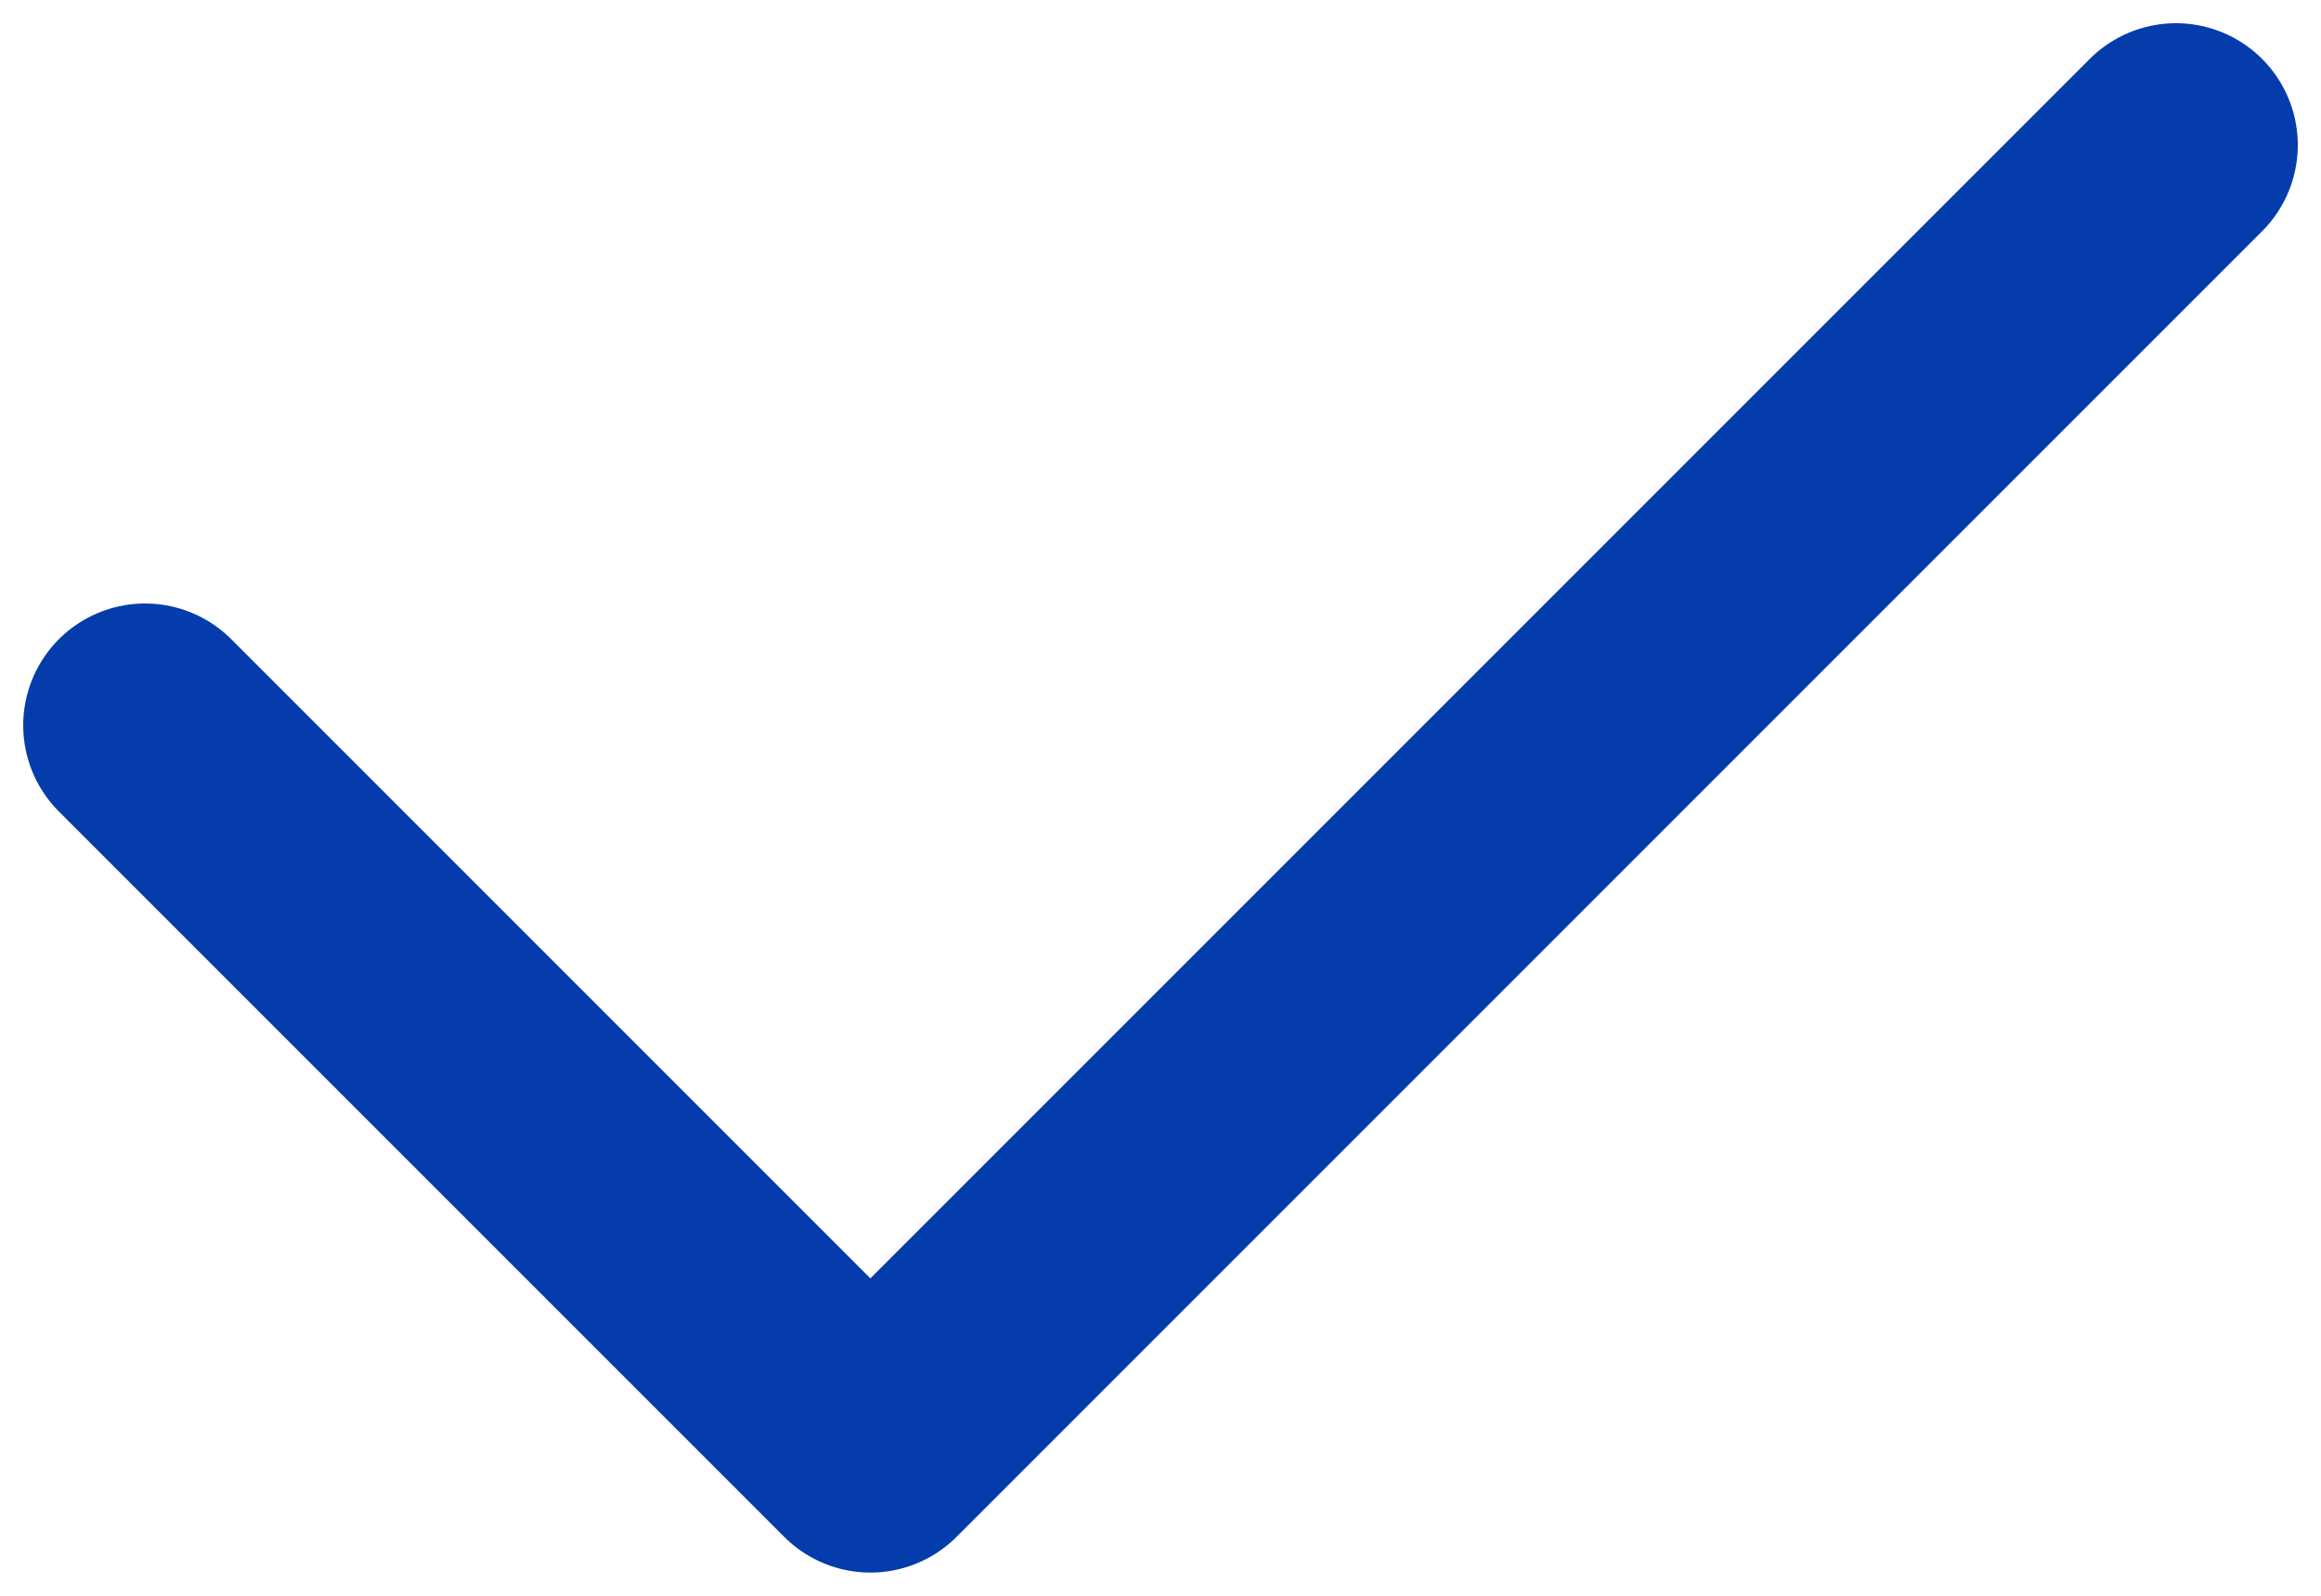
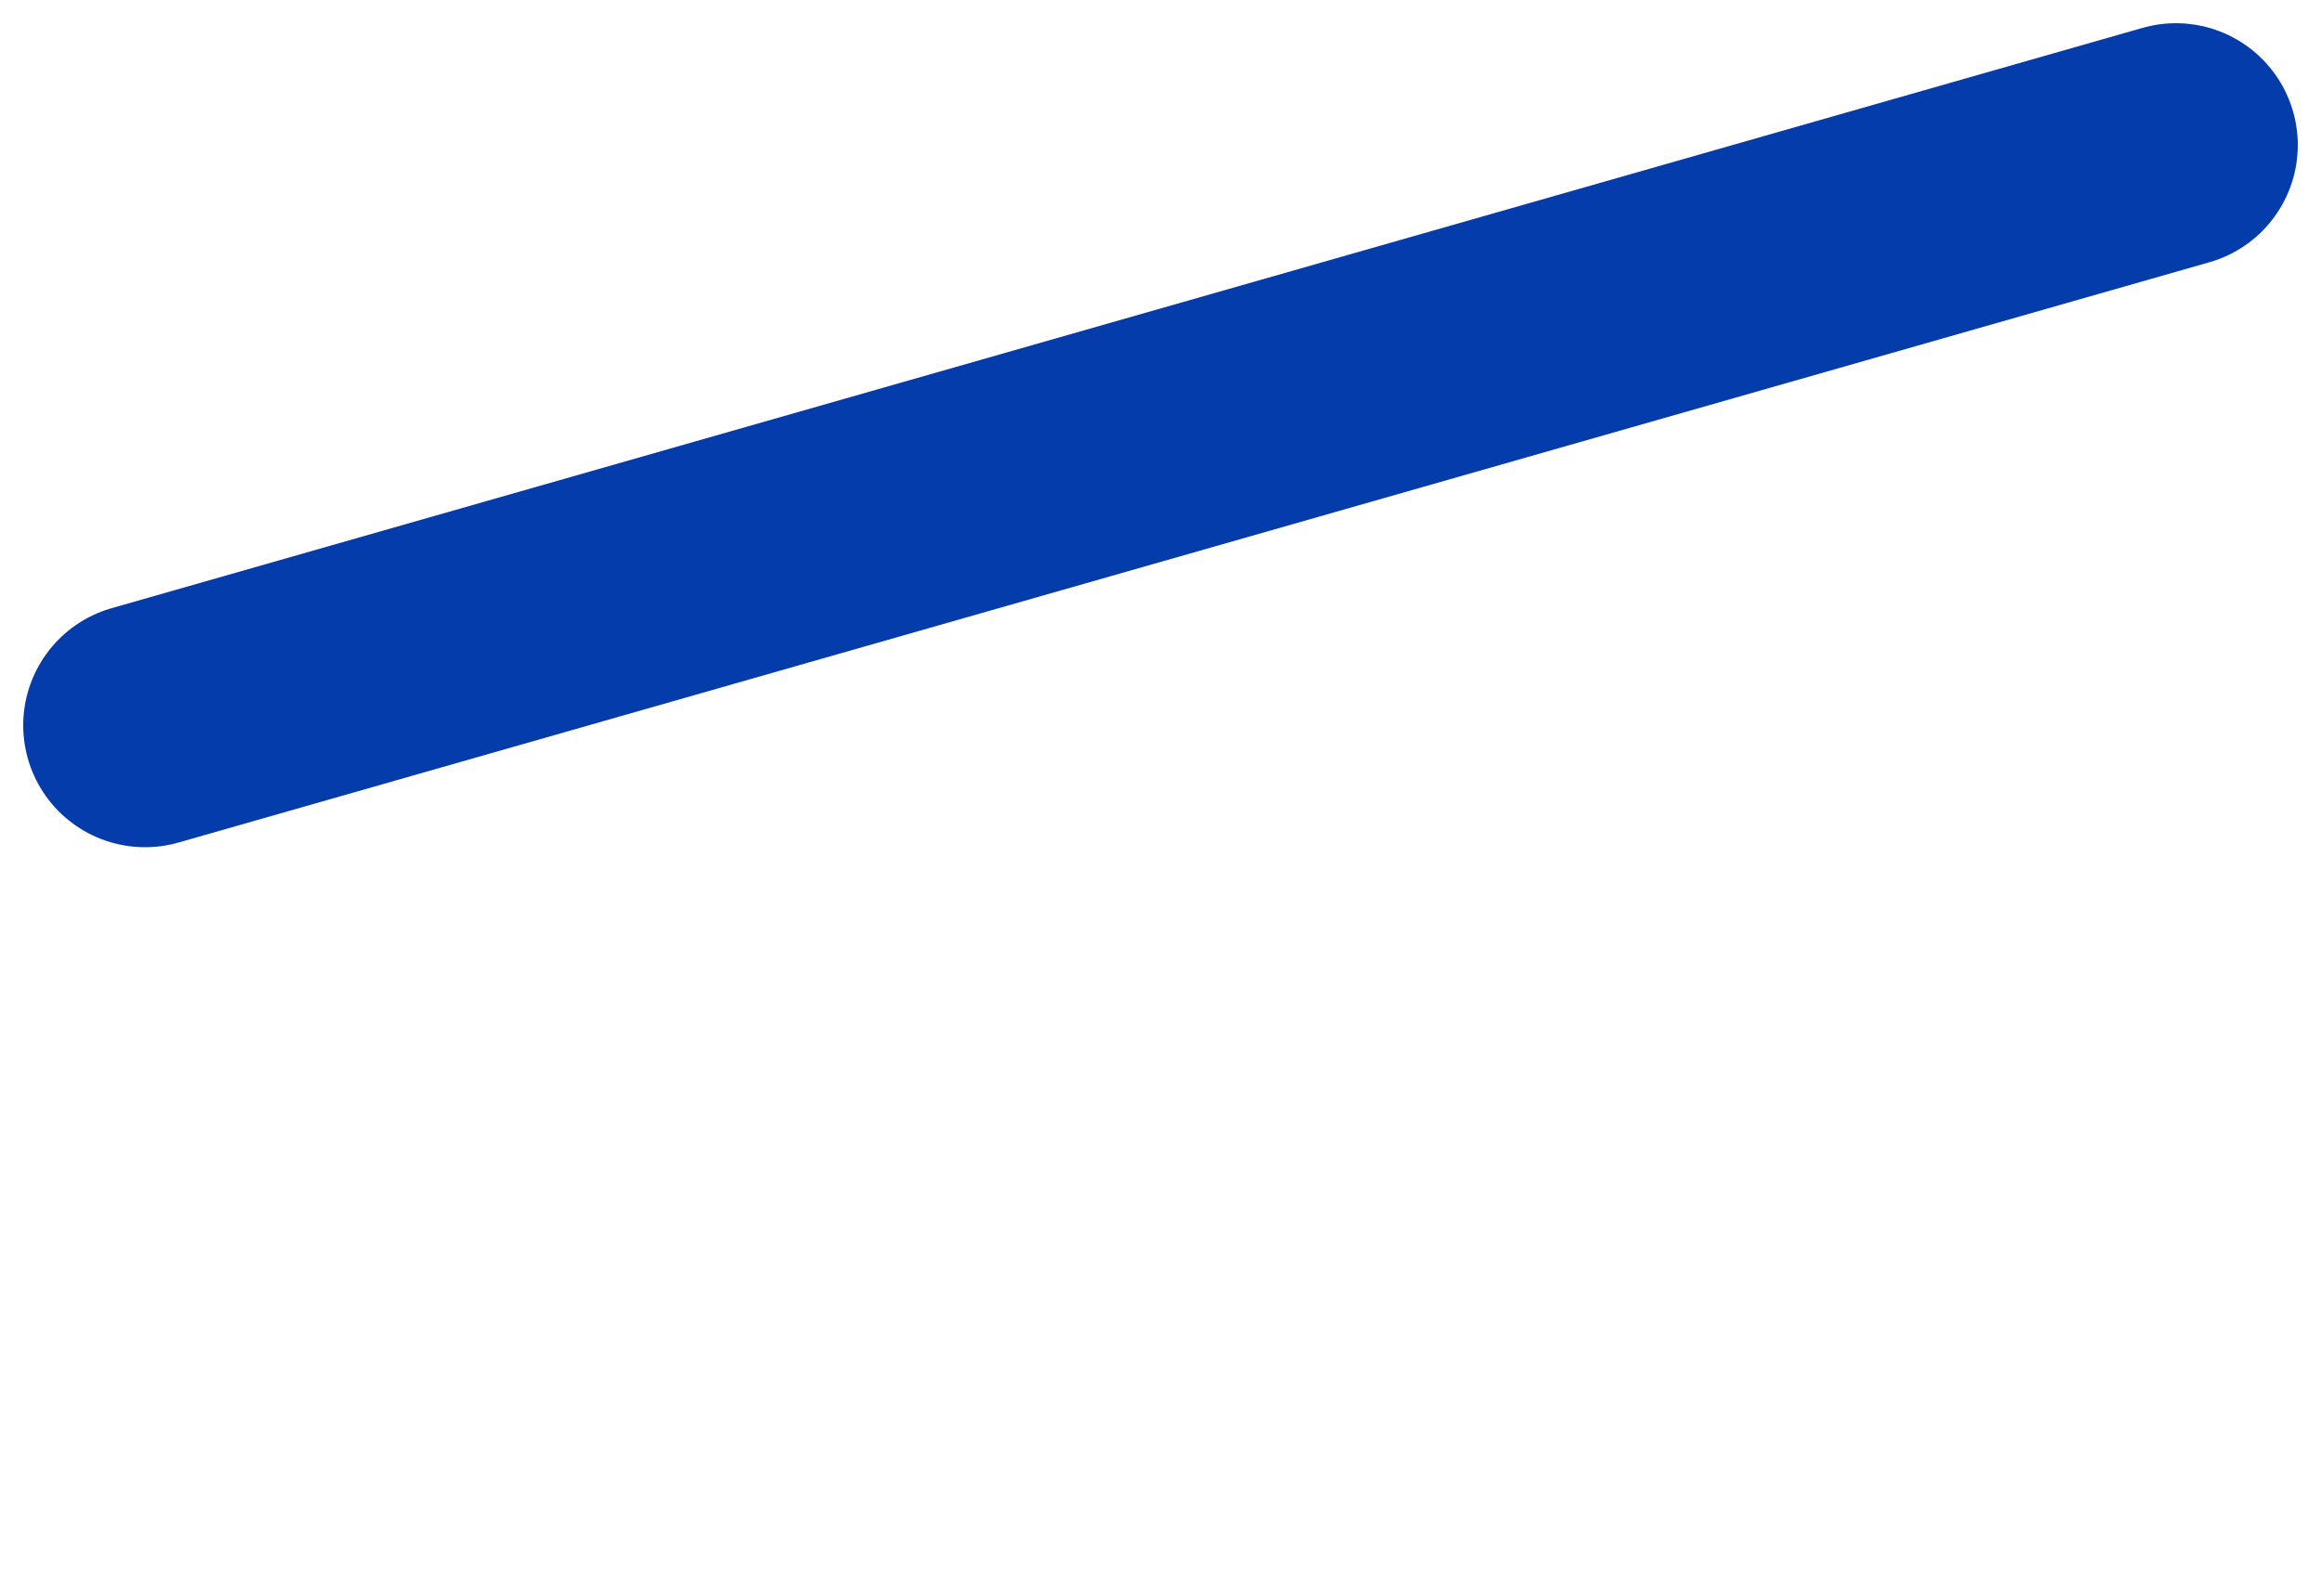
<svg xmlns="http://www.w3.org/2000/svg" width="16" height="11" viewBox="0 0 16 11" fill="none">
-   <path d="M15 1L6 10L1 5" stroke="#043CAC" stroke-width="1.68" stroke-linecap="round" stroke-linejoin="round" />
+   <path d="M15 1L1 5" stroke="#043CAC" stroke-width="1.68" stroke-linecap="round" stroke-linejoin="round" />
</svg>